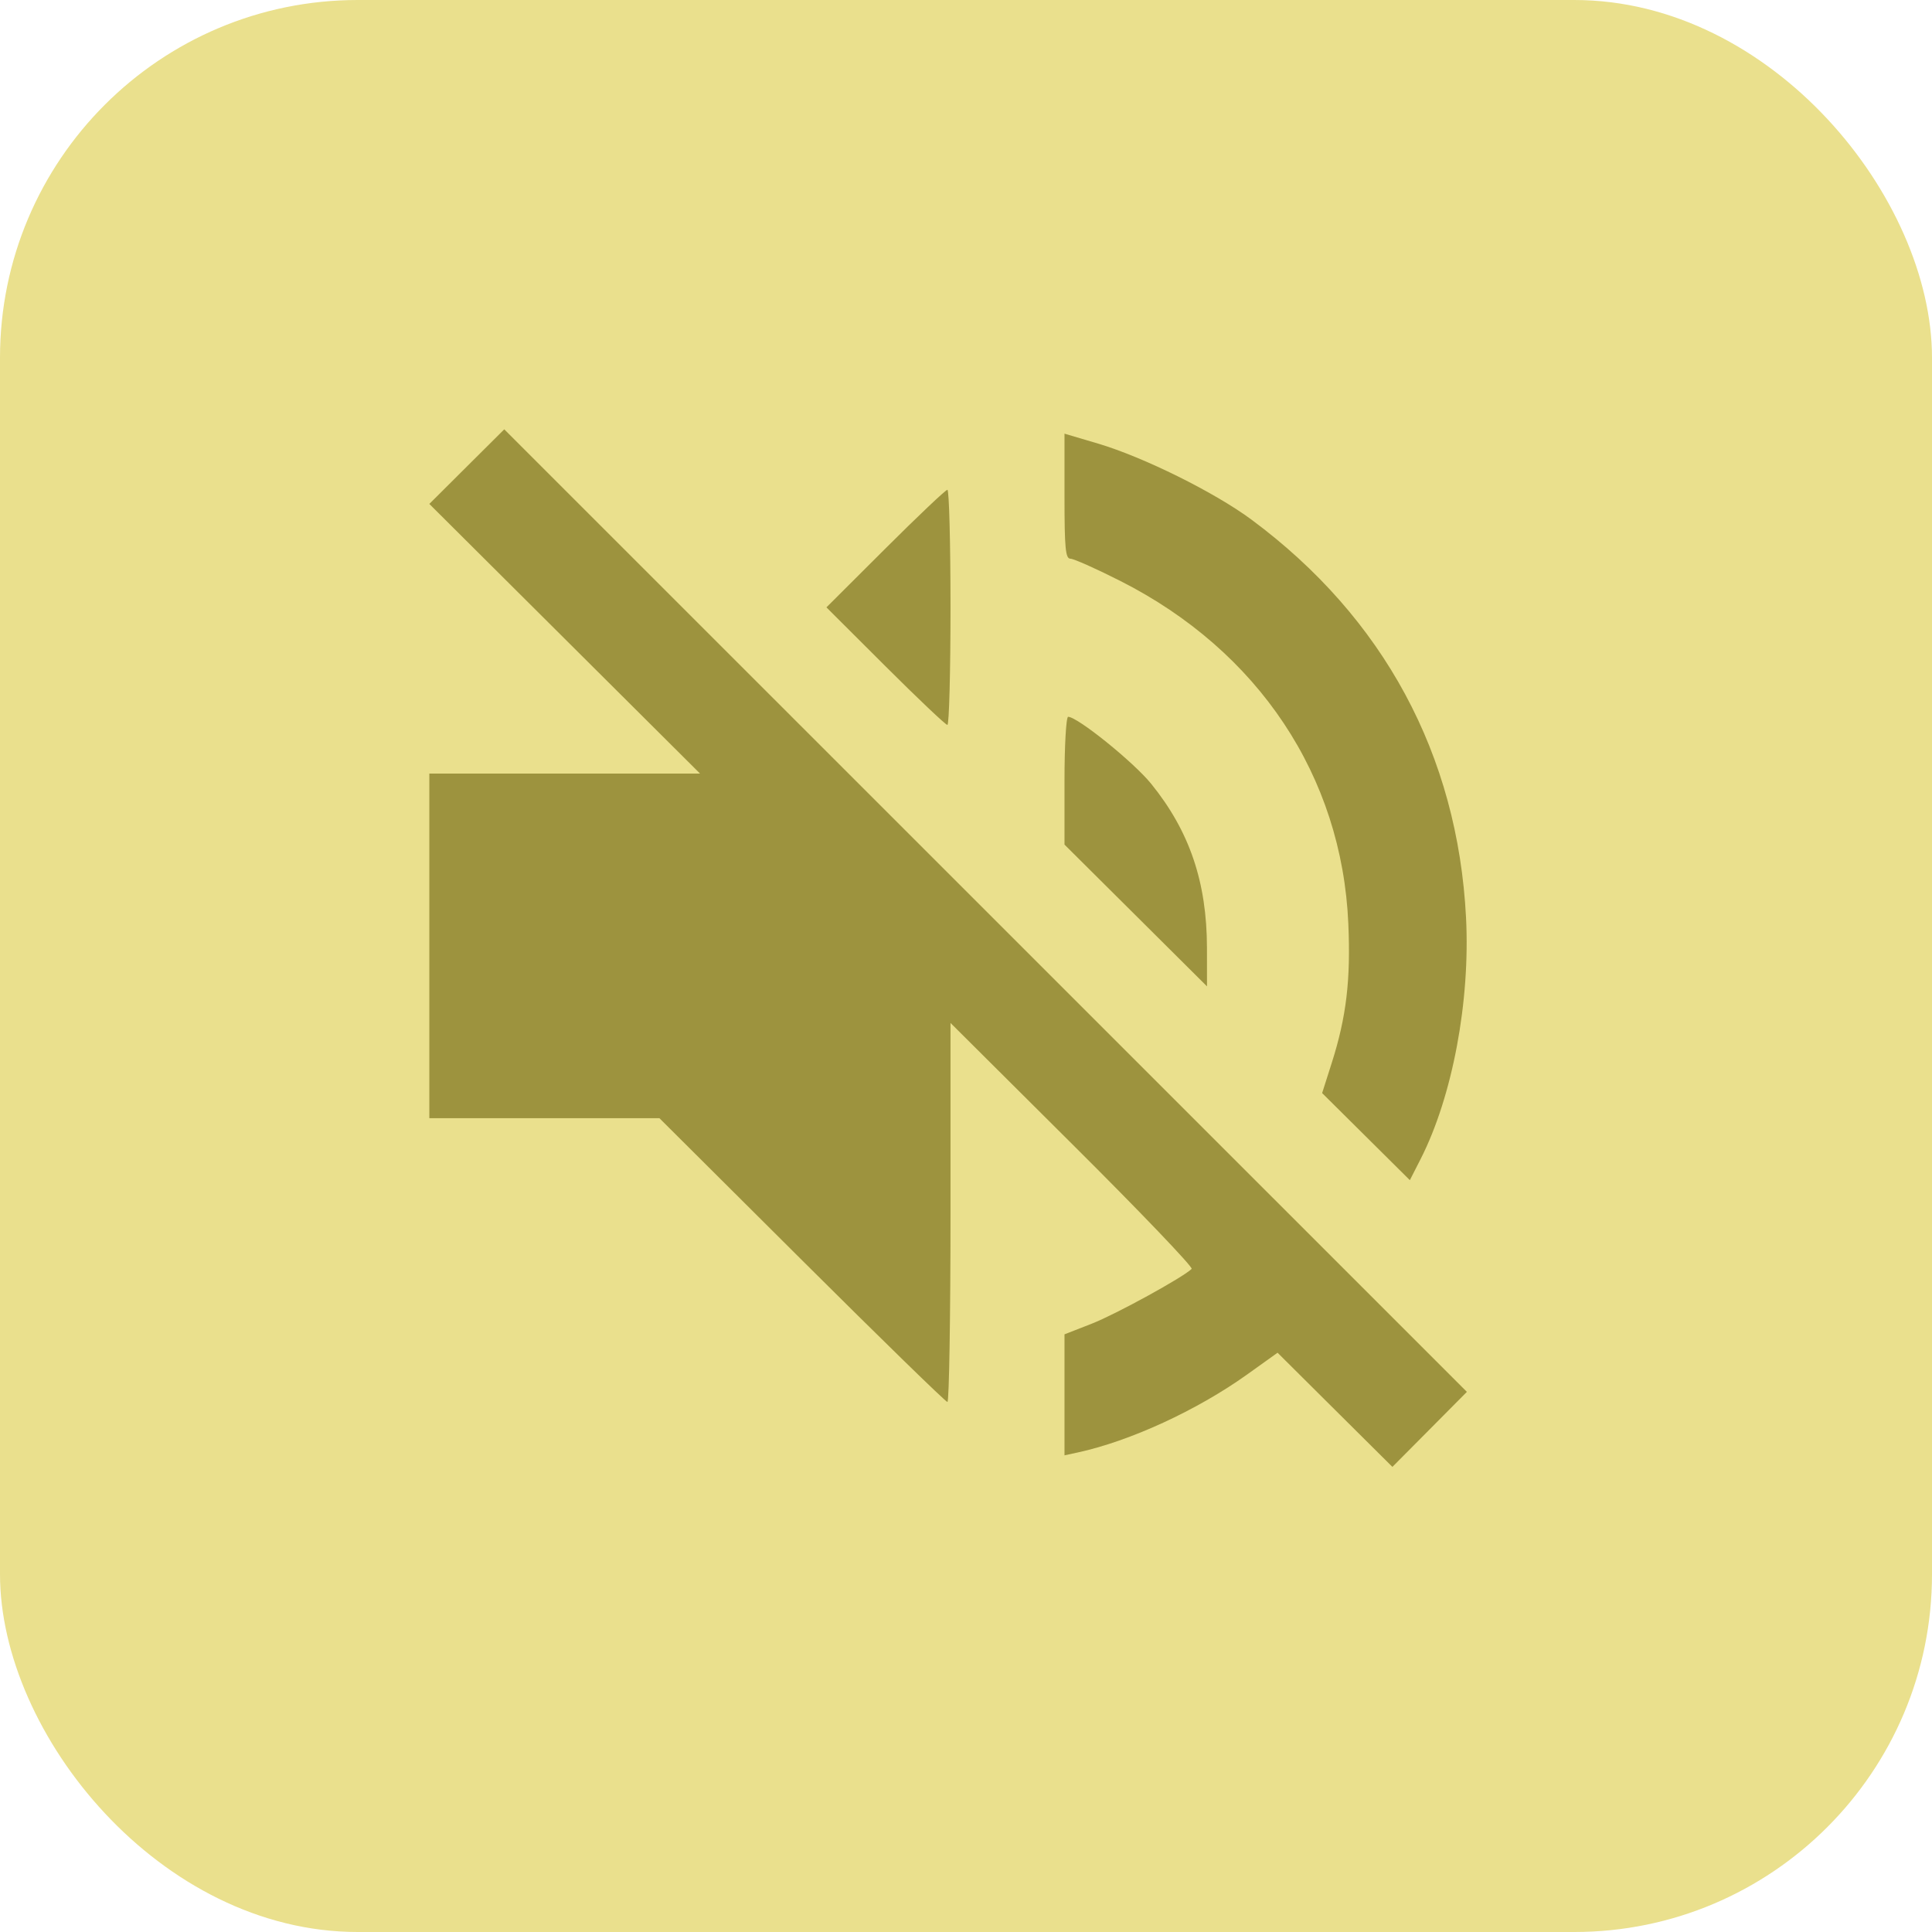
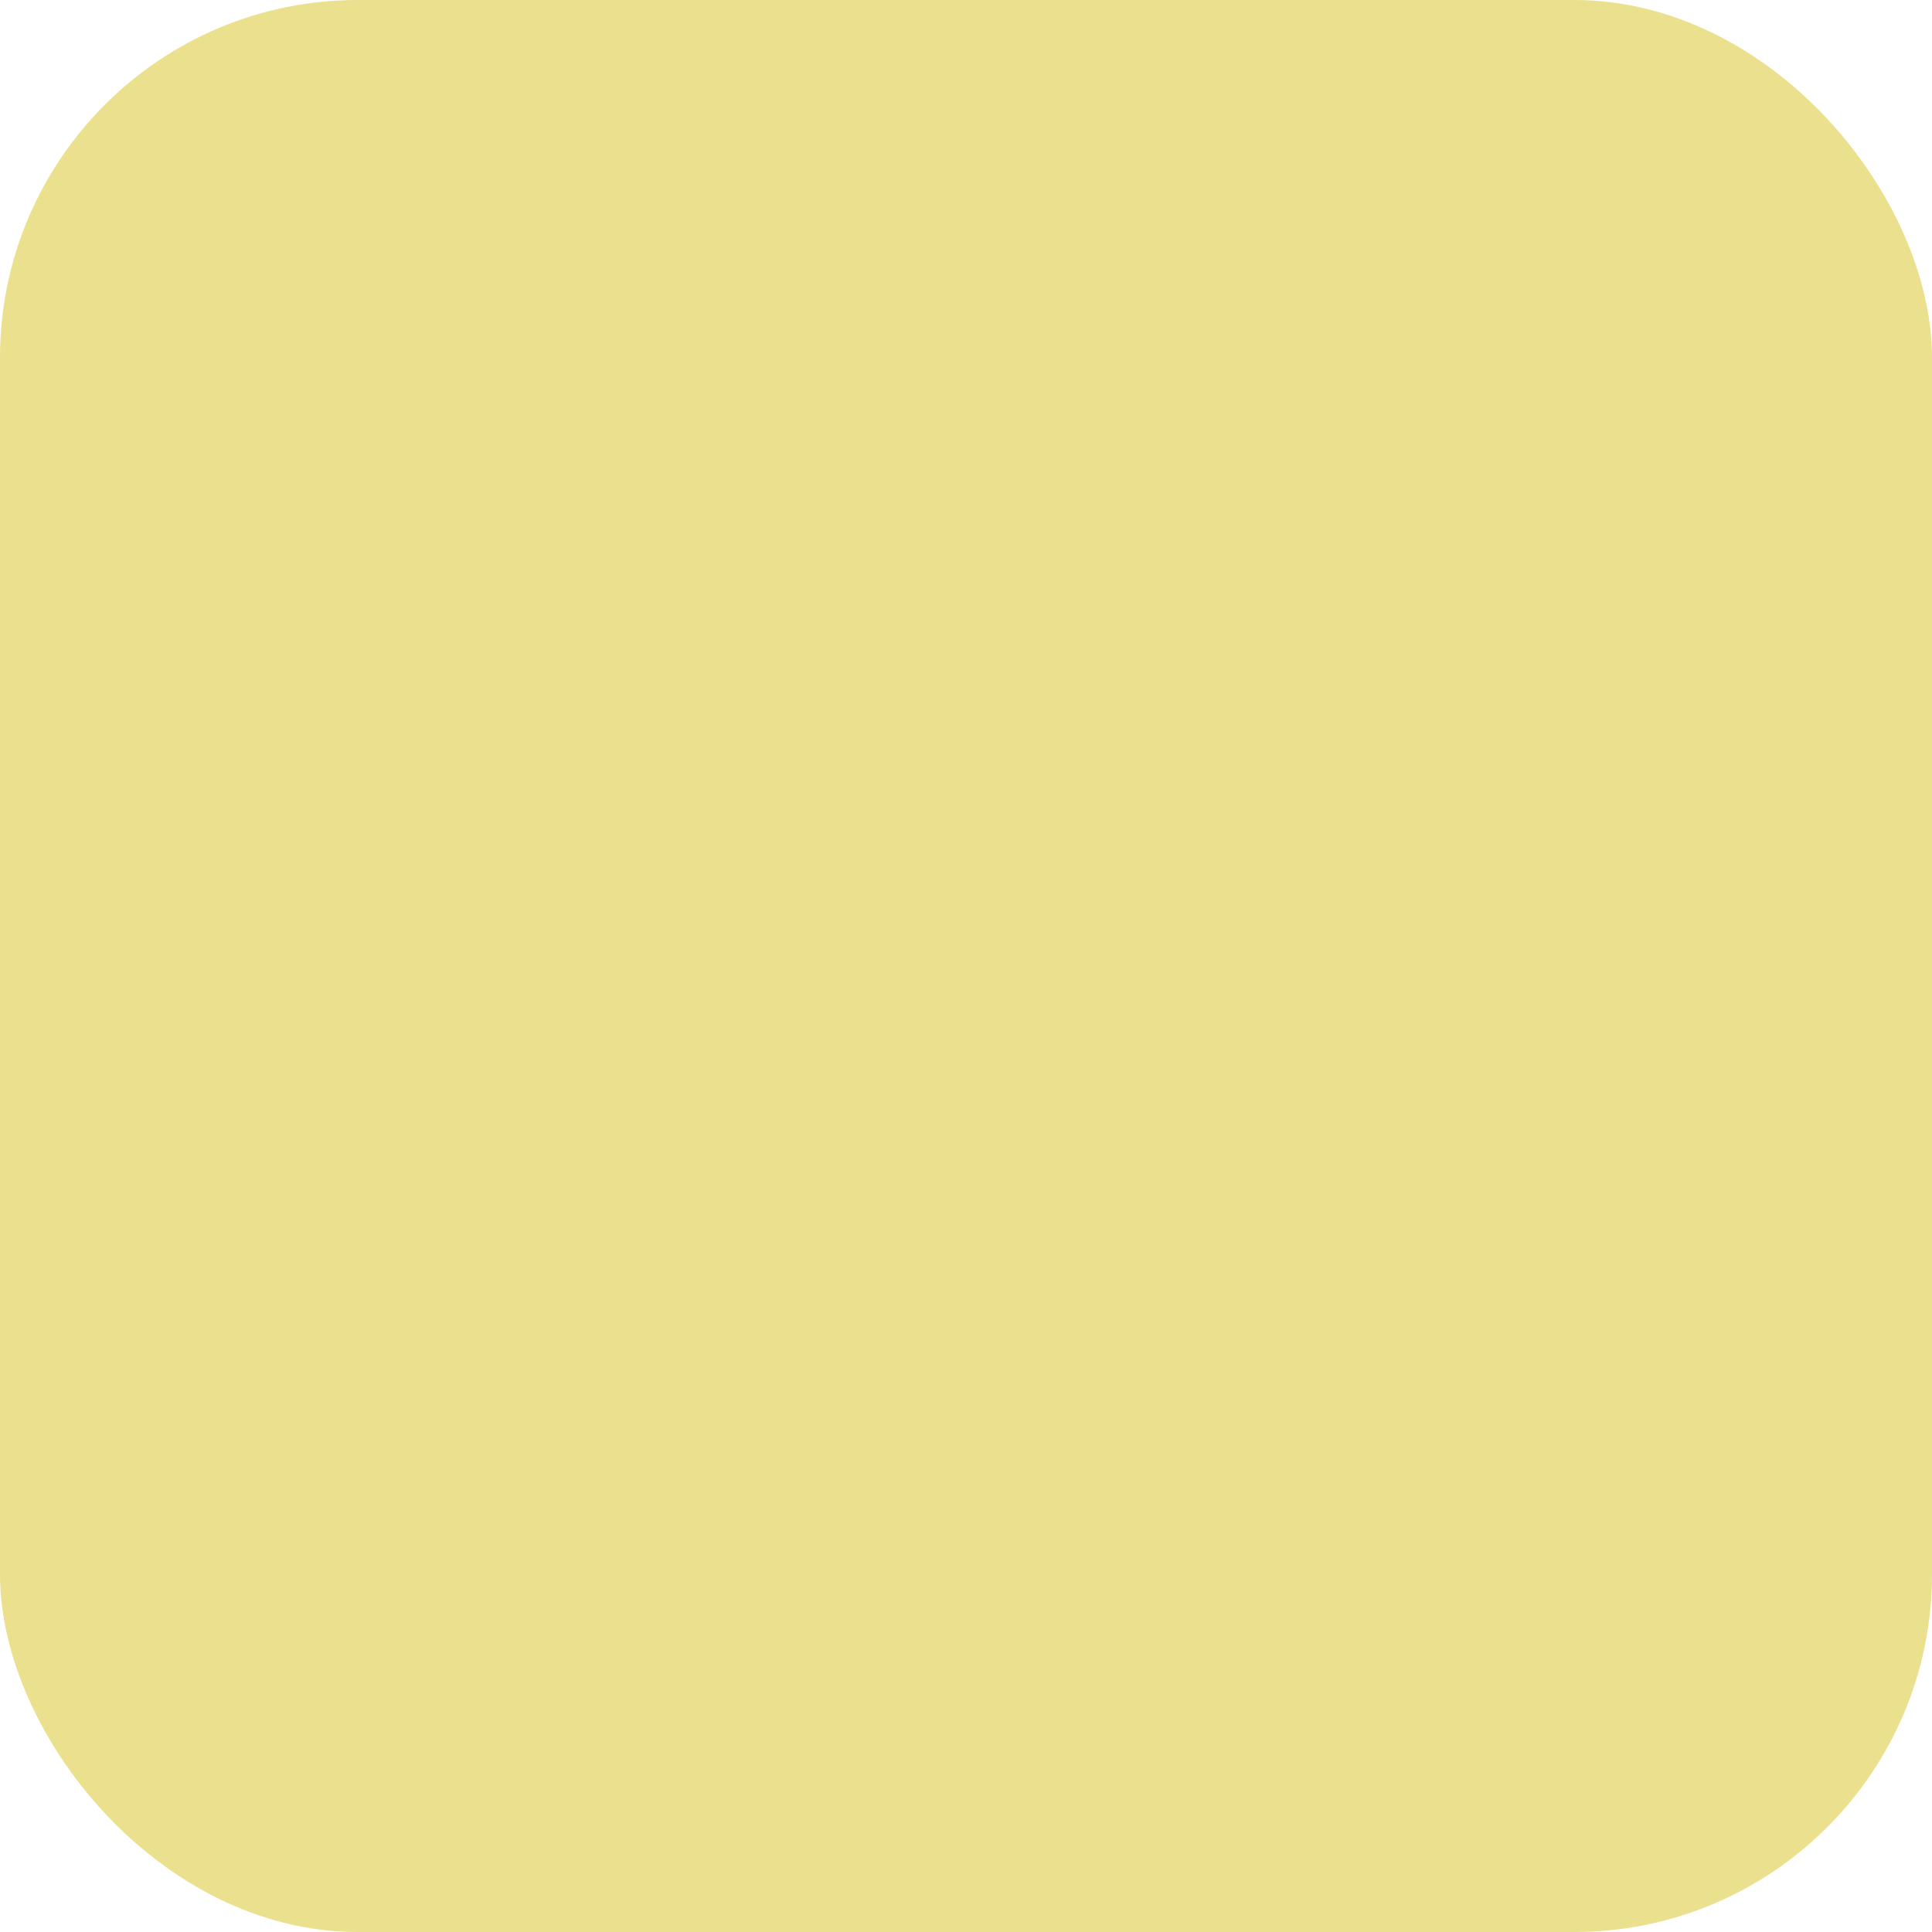
<svg xmlns="http://www.w3.org/2000/svg" width="54" height="54" viewBox="0 0 54 54" fill="none">
  <rect width="54" height="54" rx="10" fill="#EAE08D" />
-   <path fill-rule="evenodd" clip-rule="evenodd" d="M13.047 13.042L12 14.085L15.783 17.853L19.567 21.622H15.783H12V26.438V31.254H15.216H18.431L22.413 35.22C24.603 37.401 26.433 39.186 26.481 39.186C26.528 39.186 26.567 36.803 26.567 33.889V28.592L29.978 31.988C31.855 33.855 33.353 35.42 33.307 35.466C33.069 35.702 31.188 36.734 30.521 36.995L29.753 37.295V38.986V40.677L30.123 40.597C31.587 40.279 33.454 39.42 34.857 38.418L35.708 37.809L37.313 39.405L38.918 41L39.959 39.952L41 38.903L27.547 25.451L14.094 12L13.047 13.042ZM29.753 13.869C29.753 15.326 29.781 15.616 29.919 15.616C30.011 15.616 30.639 15.896 31.316 16.239C35.176 18.194 37.508 21.698 37.686 25.815C37.755 27.391 37.631 28.428 37.222 29.711L36.954 30.552L38.18 31.769L39.406 32.986L39.707 32.395C40.596 30.648 41.096 27.99 40.976 25.645C40.743 21.098 38.674 17.263 34.978 14.523C33.948 13.76 31.958 12.774 30.692 12.399L29.753 12.121V13.869ZM24.746 15.333L23.099 16.976L24.746 18.619C25.652 19.523 26.432 20.262 26.48 20.262C26.528 20.262 26.567 18.783 26.567 16.976C26.567 15.168 26.528 13.69 26.48 13.69C26.432 13.69 25.652 14.429 24.746 15.333ZM29.753 21.821V23.607L31.745 25.588L33.736 27.569L33.735 26.493C33.732 24.654 33.247 23.229 32.174 21.905C31.681 21.298 30.115 20.035 29.855 20.035C29.799 20.035 29.753 20.839 29.753 21.821Z" fill="#9D933E" />
</svg>